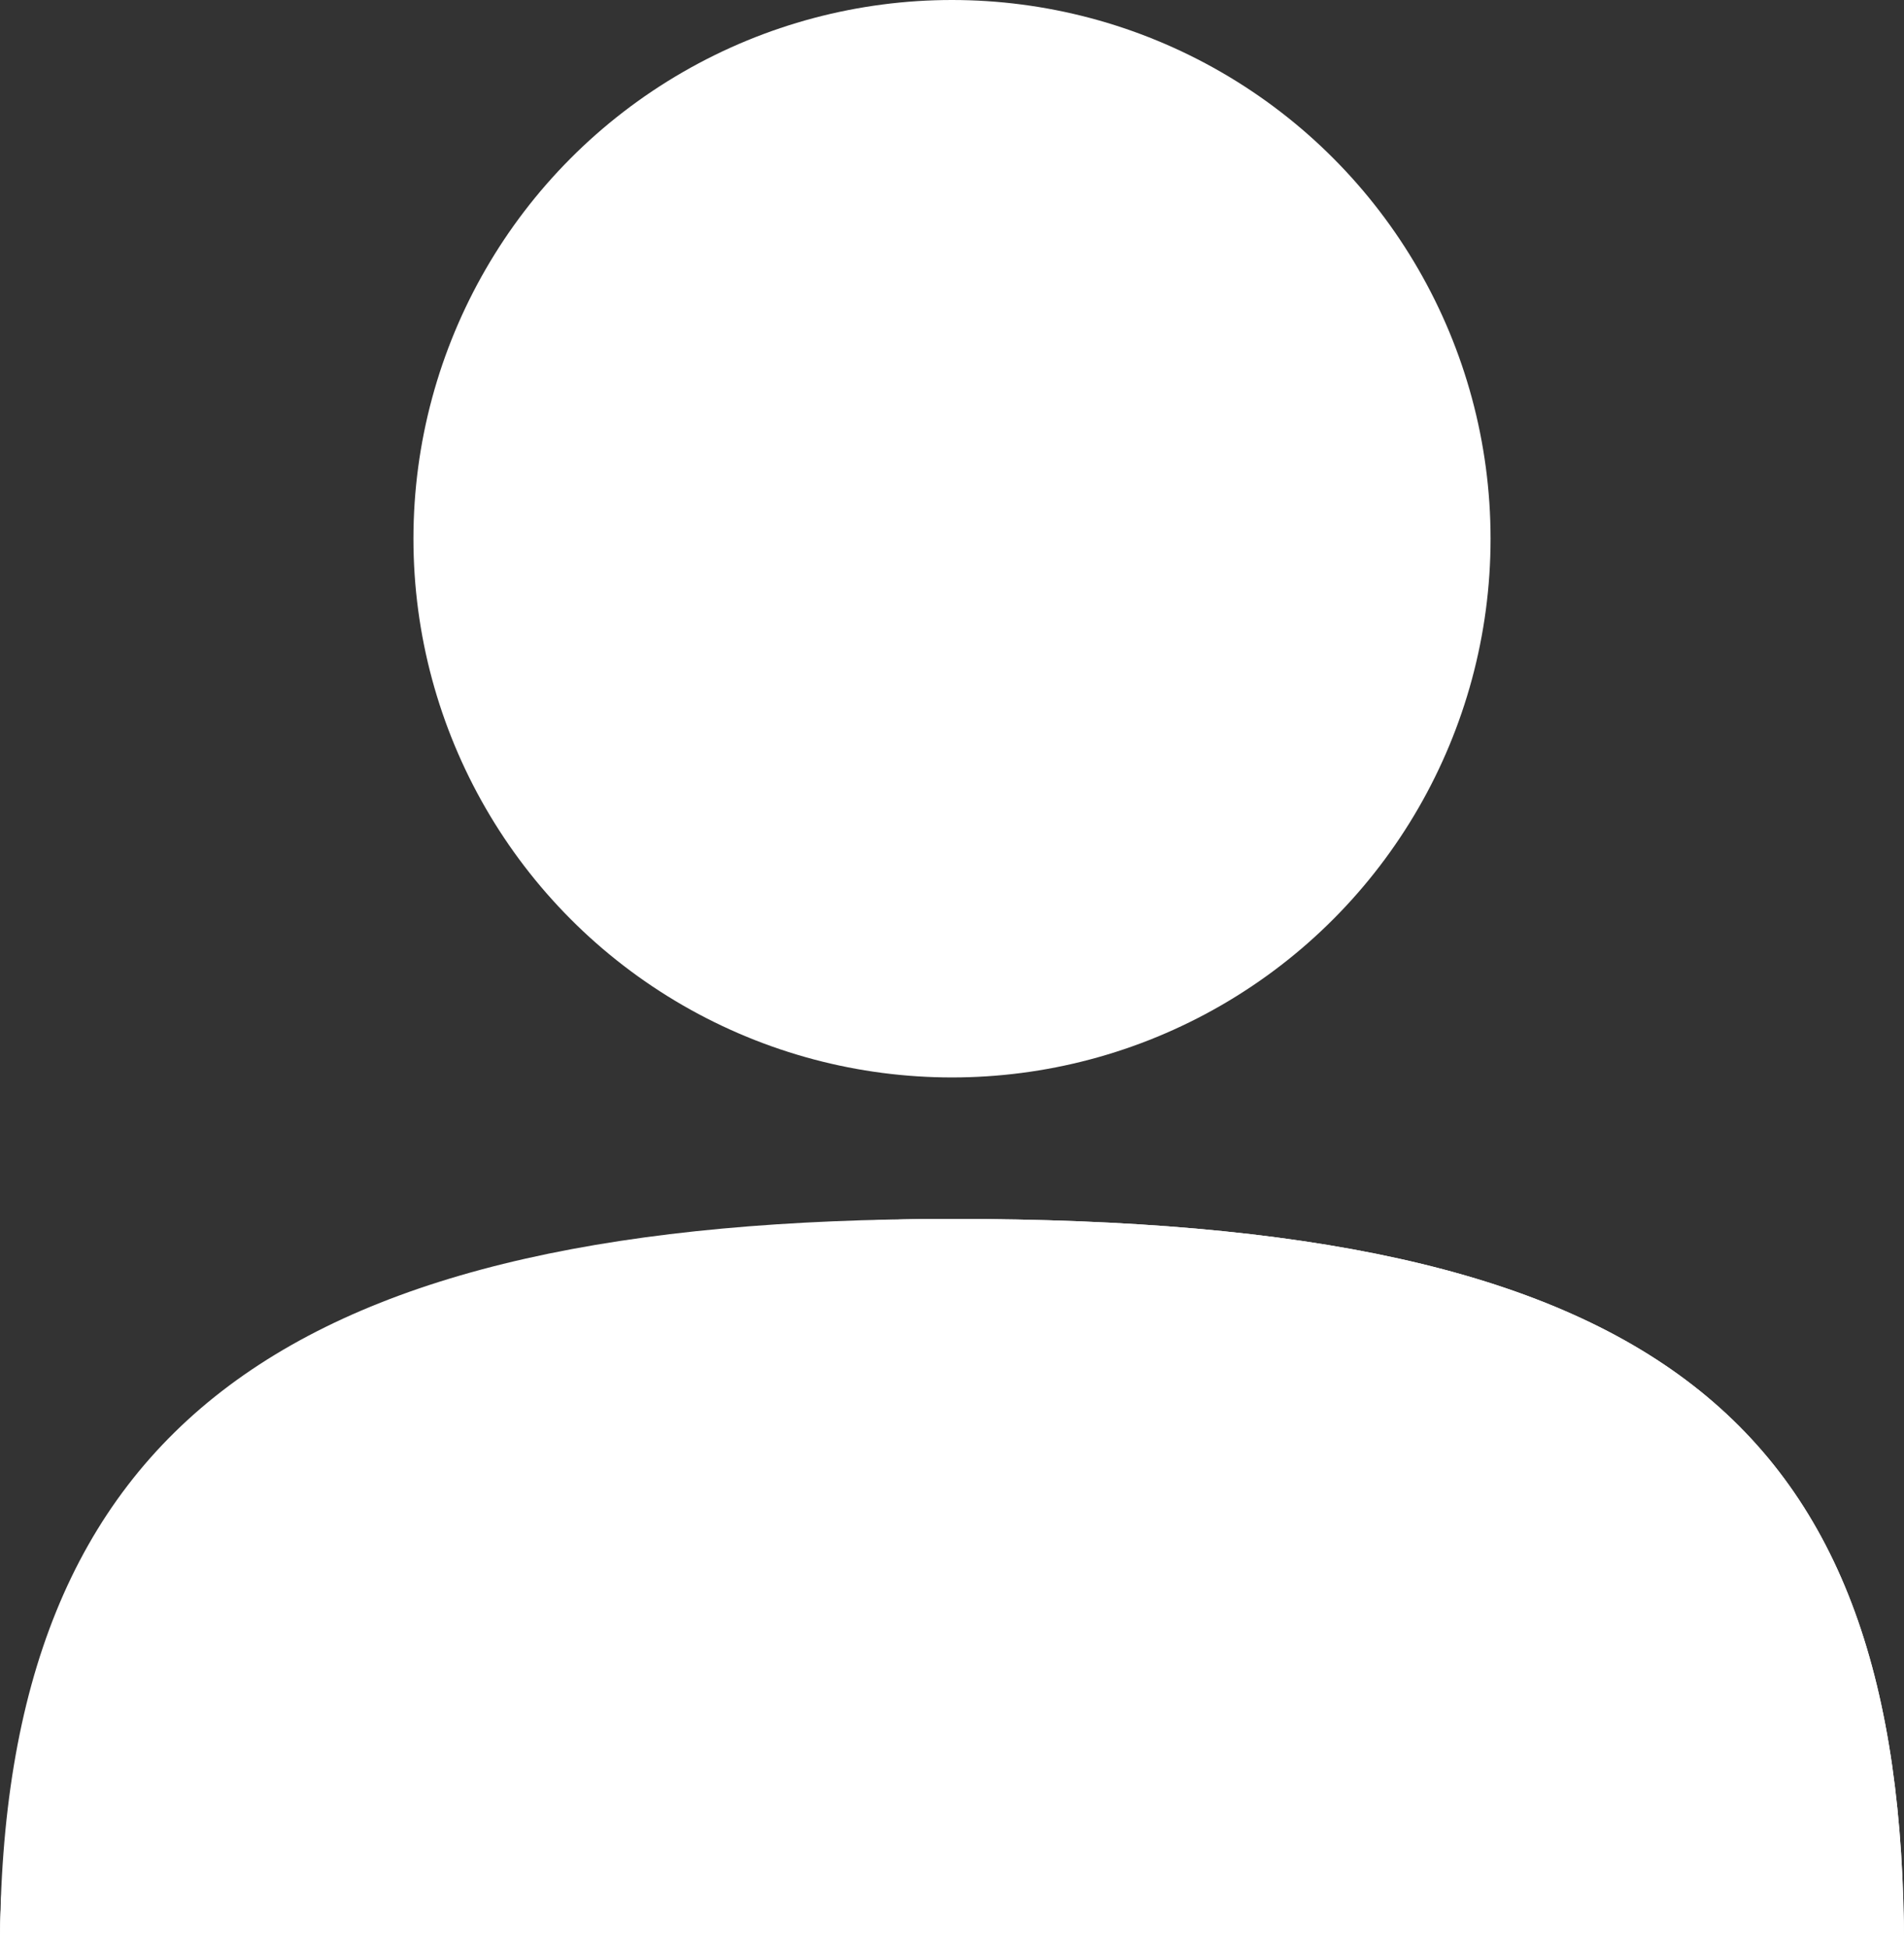
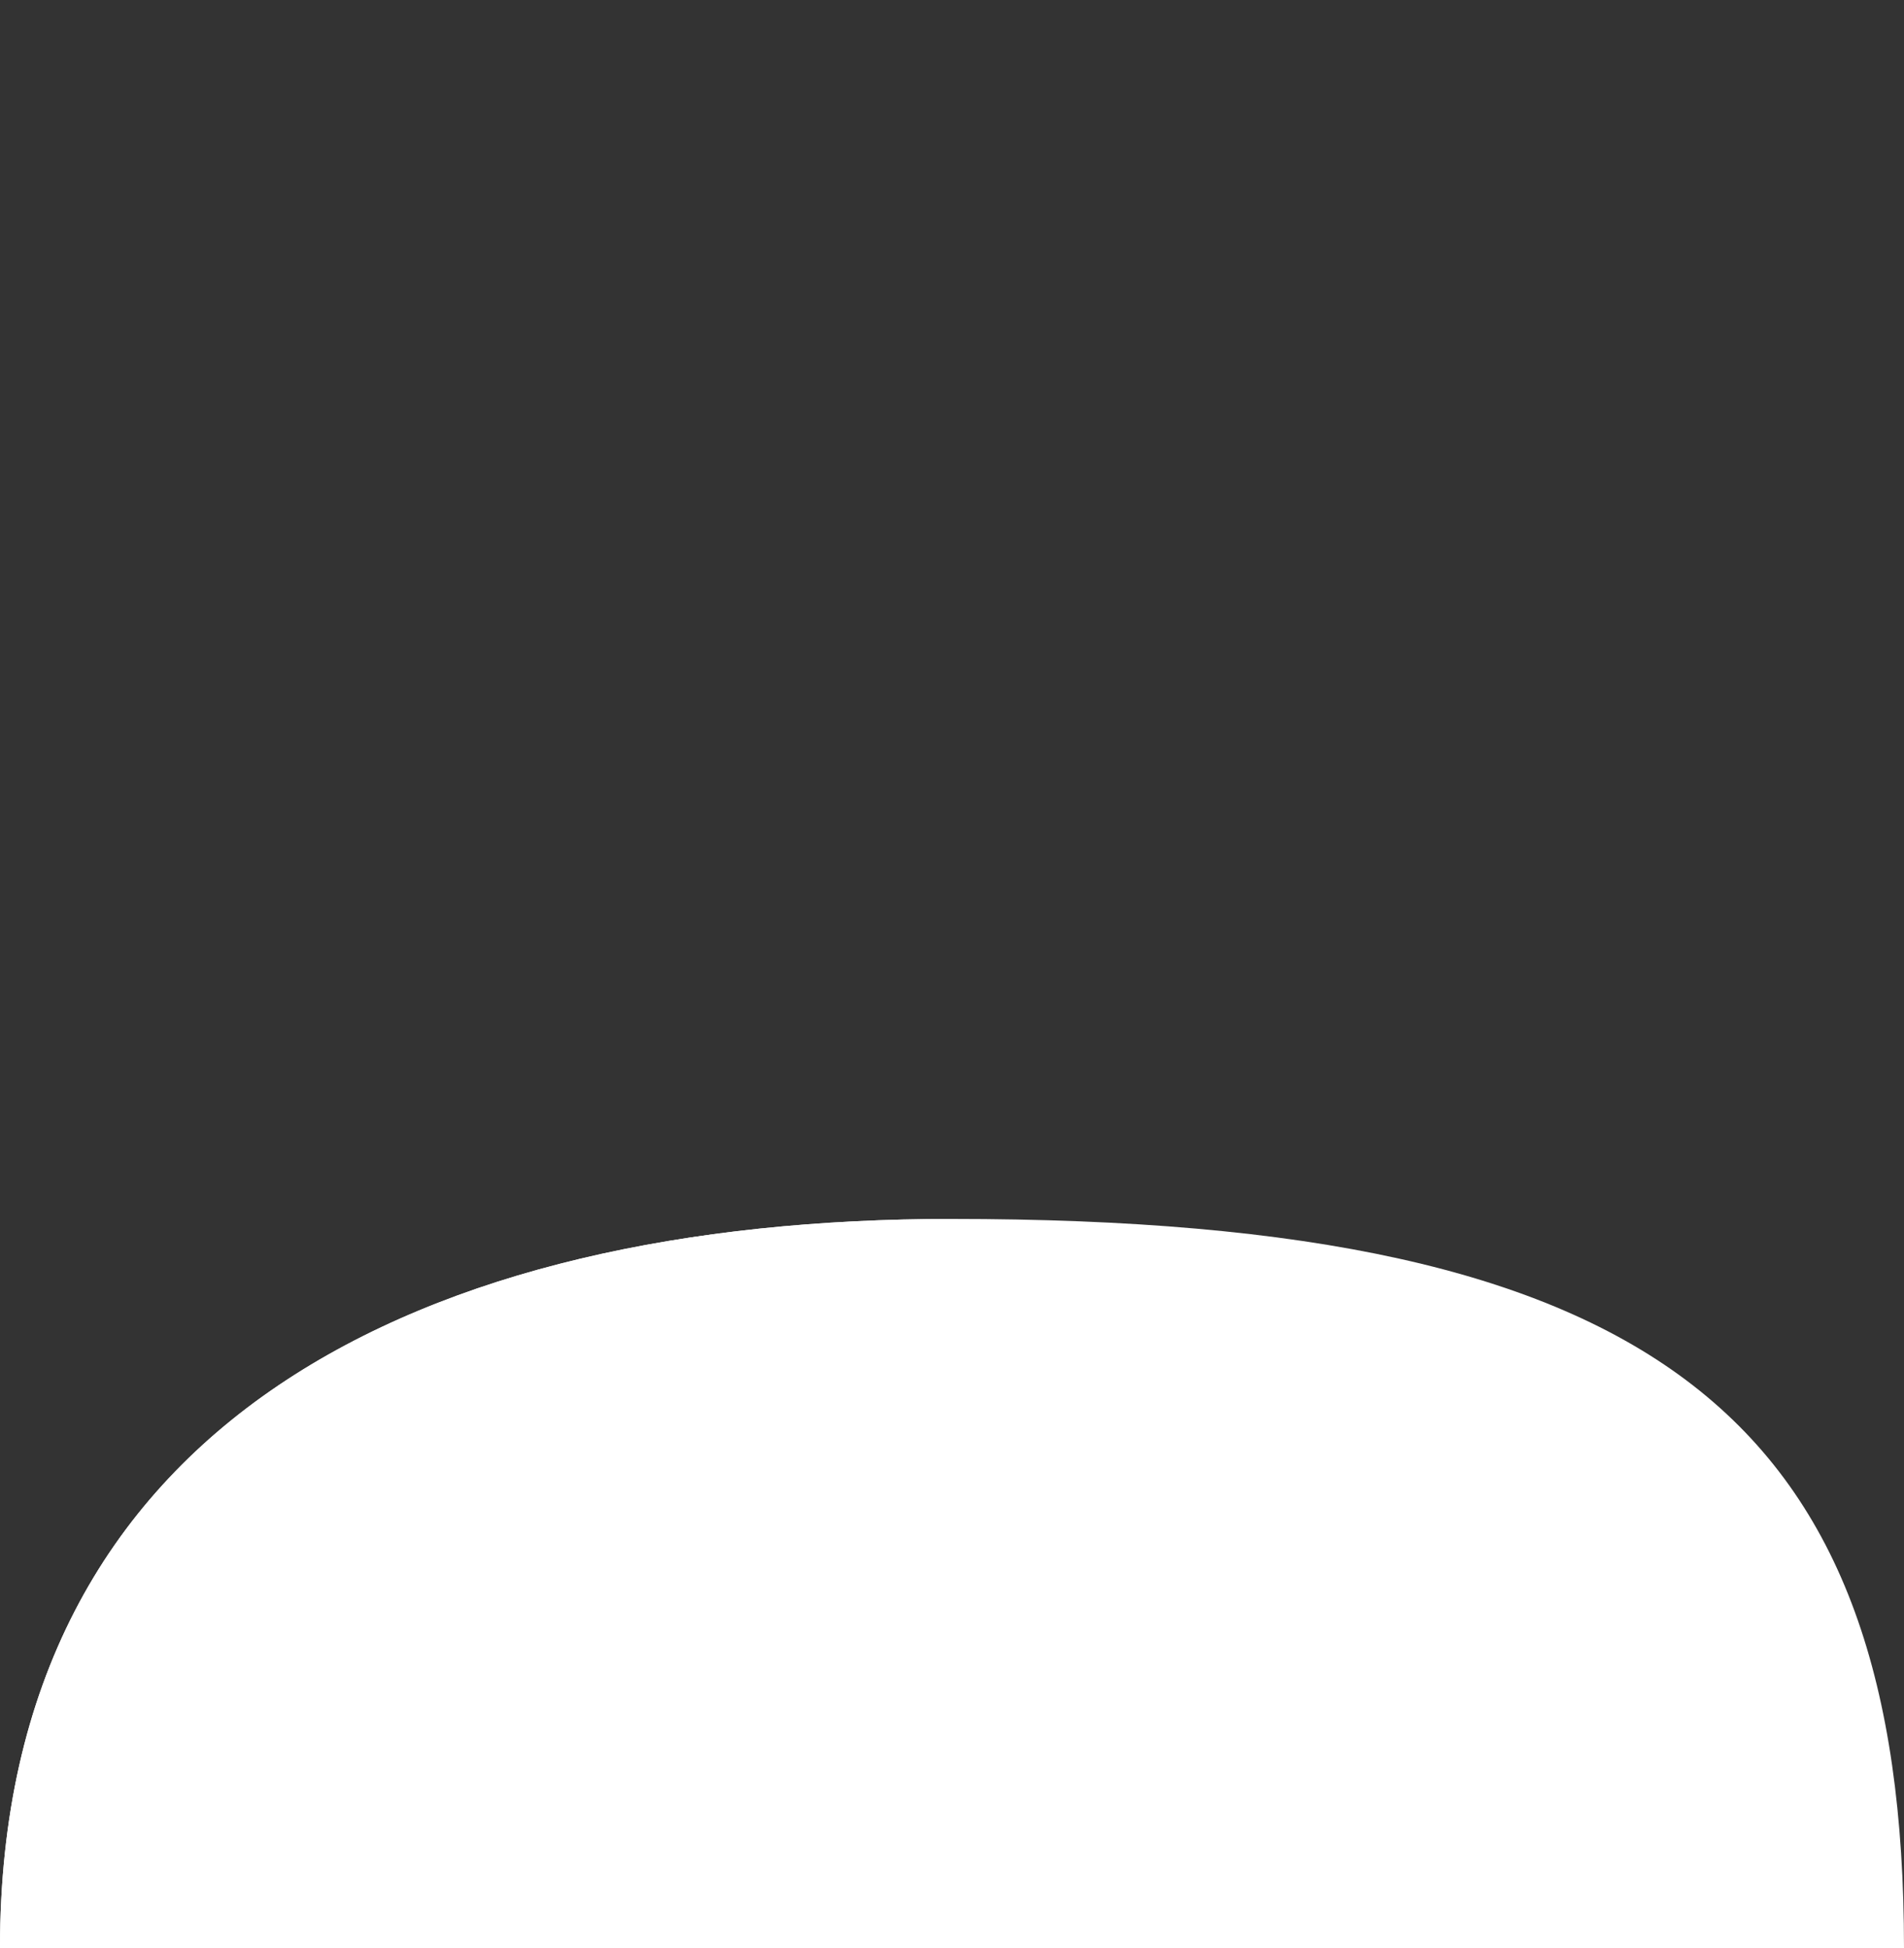
<svg xmlns="http://www.w3.org/2000/svg" id="Ebene_1" width="35" height="35.8" viewBox="0 0 35 35.8">
  <rect x="0" y="0" width="35" height="35.8" fill="#333333" stroke="none" />
  <style>.st0{fill:#fff}</style>
-   <circle class="st0" cx="17.5" cy="9.9" r="9.9" />
-   <path class="st0" d="M0 35.8c0-9.7 7.8-13.4 17.5-13.4S35 26.2 35 35.8" />
+   <path class="st0" d="M0 35.8c0-9.7 7.8-13.4 17.5-13.4" />
  <path class="st0" d="M0 35.8c0-9.7 7.8-13.4 17.5-13.4 13 0 17.5 3.7 17.5 13.4" />
-   <path class="st0" d="M0 35.8c0-9.7 5.4-13.4 17.5-13.4 13 0 17.5 3.7 17.5 13.4" />
</svg>